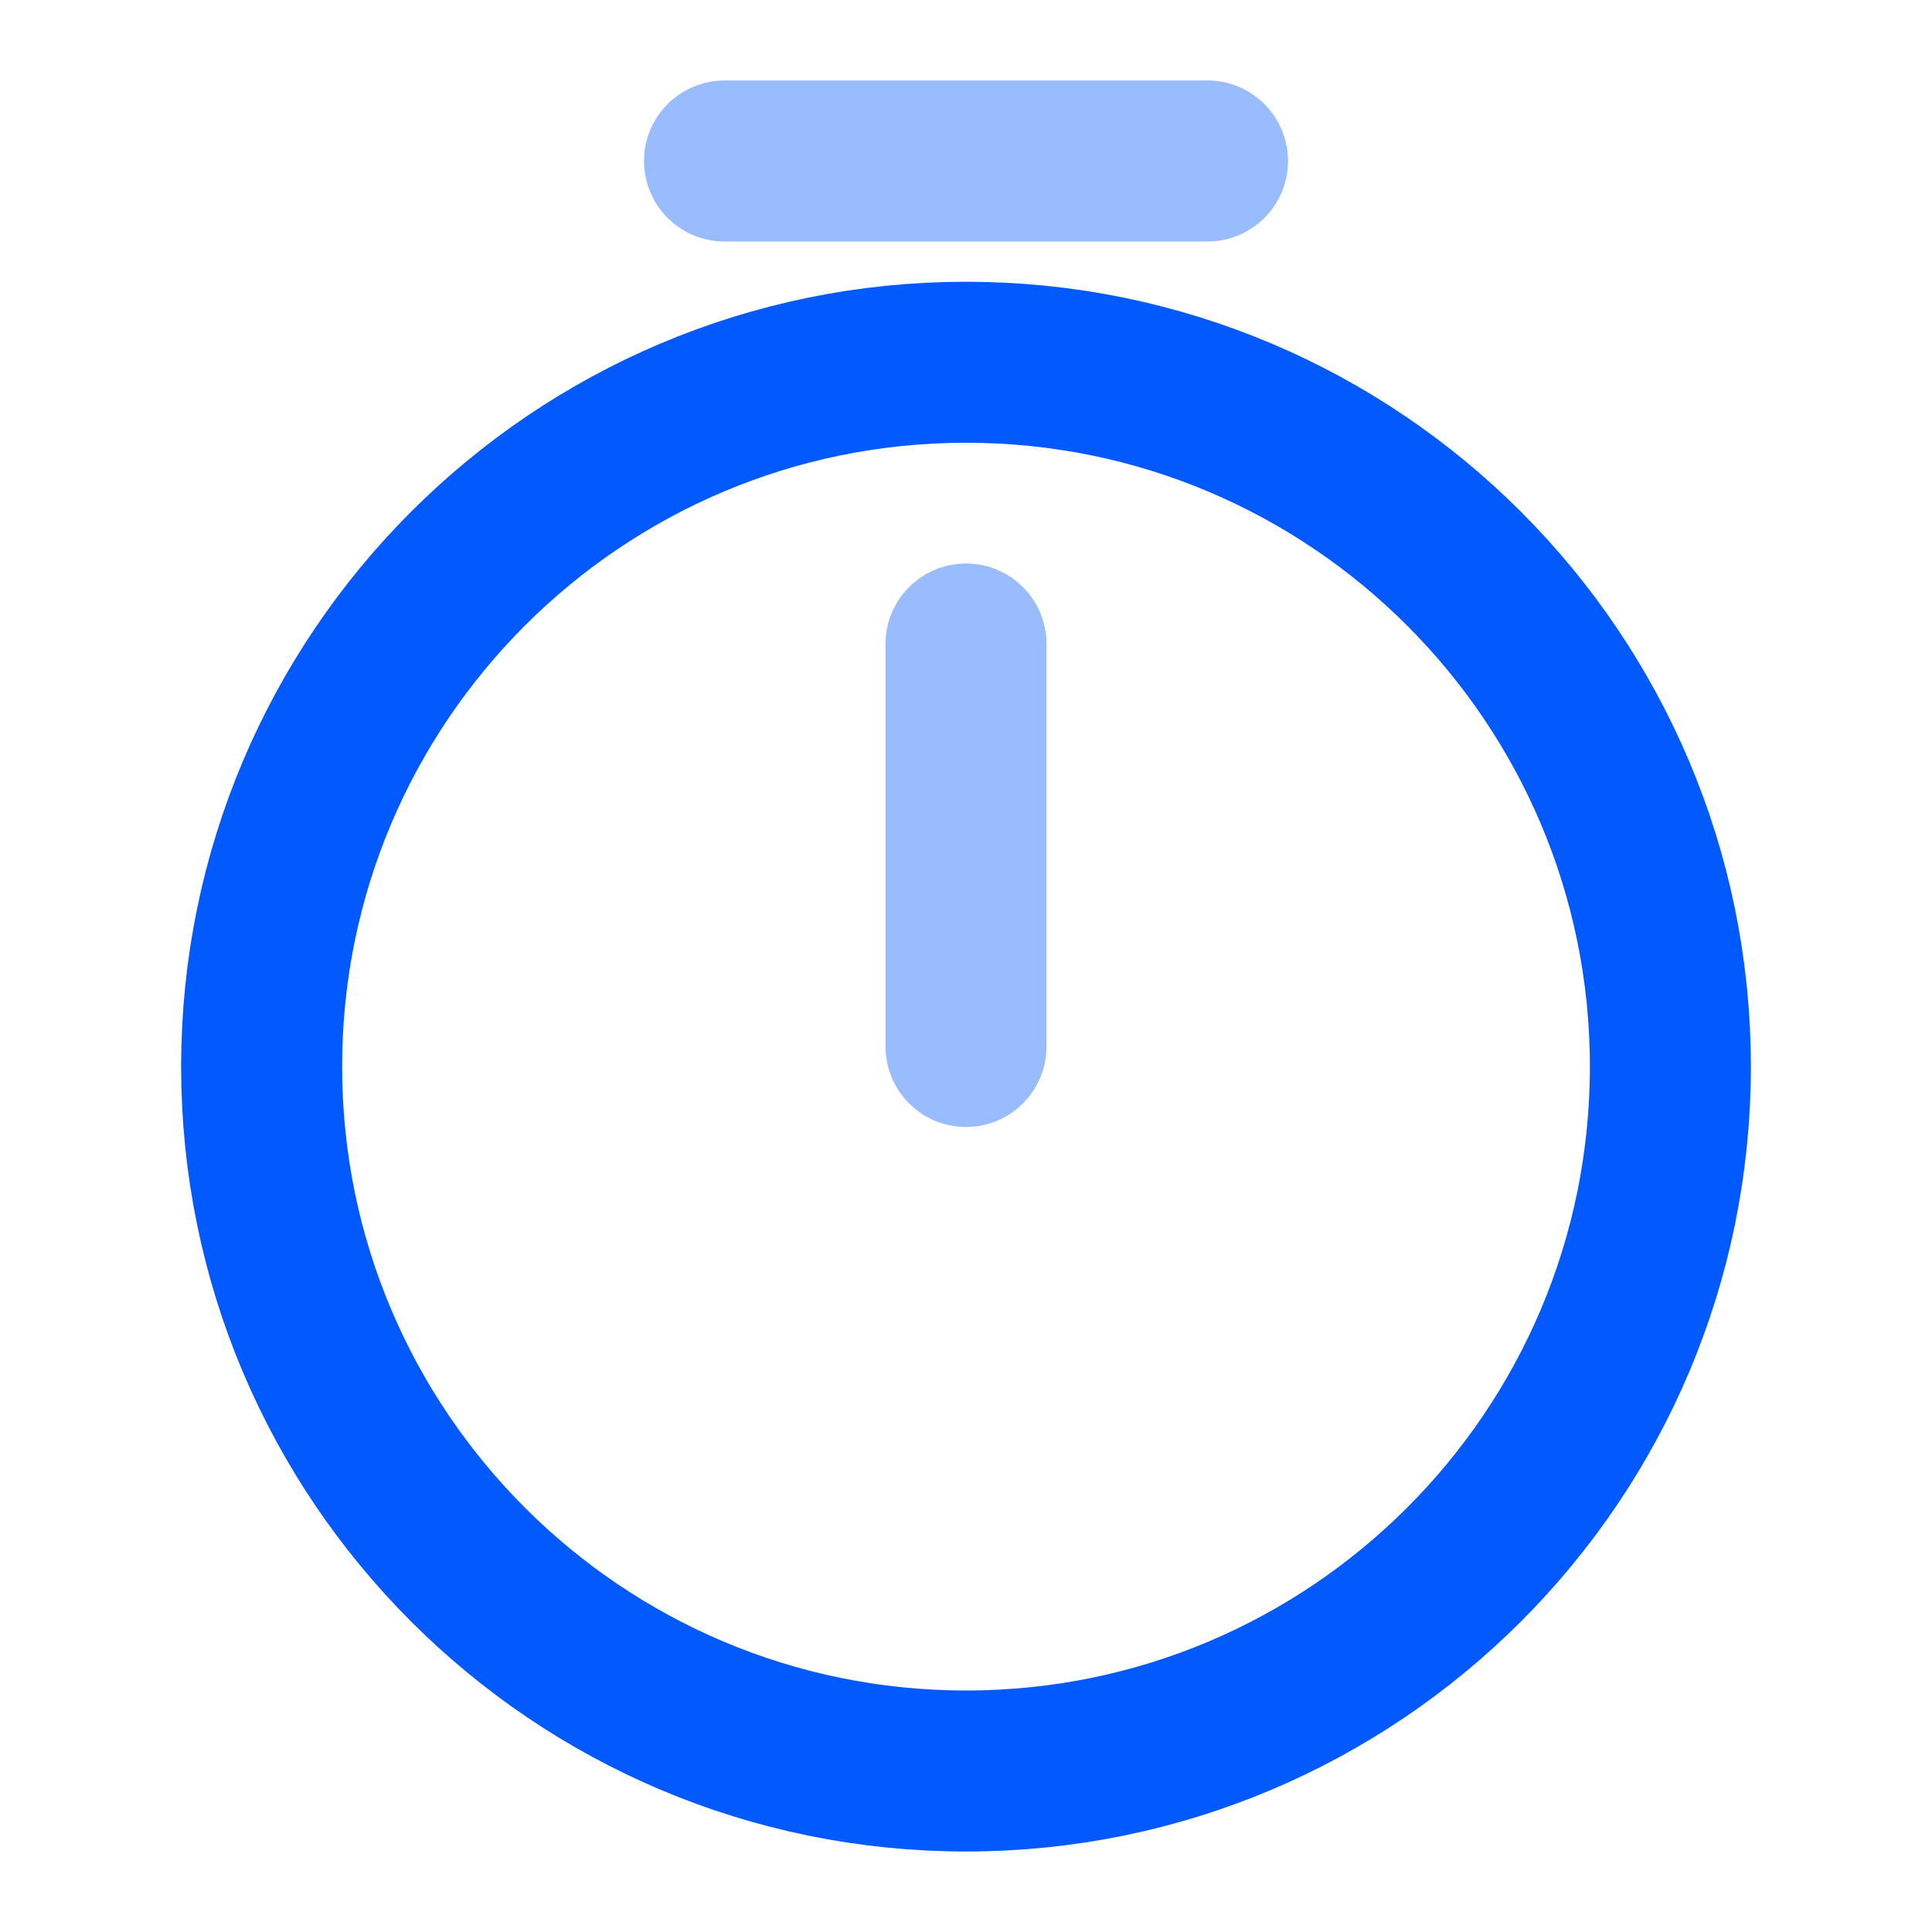
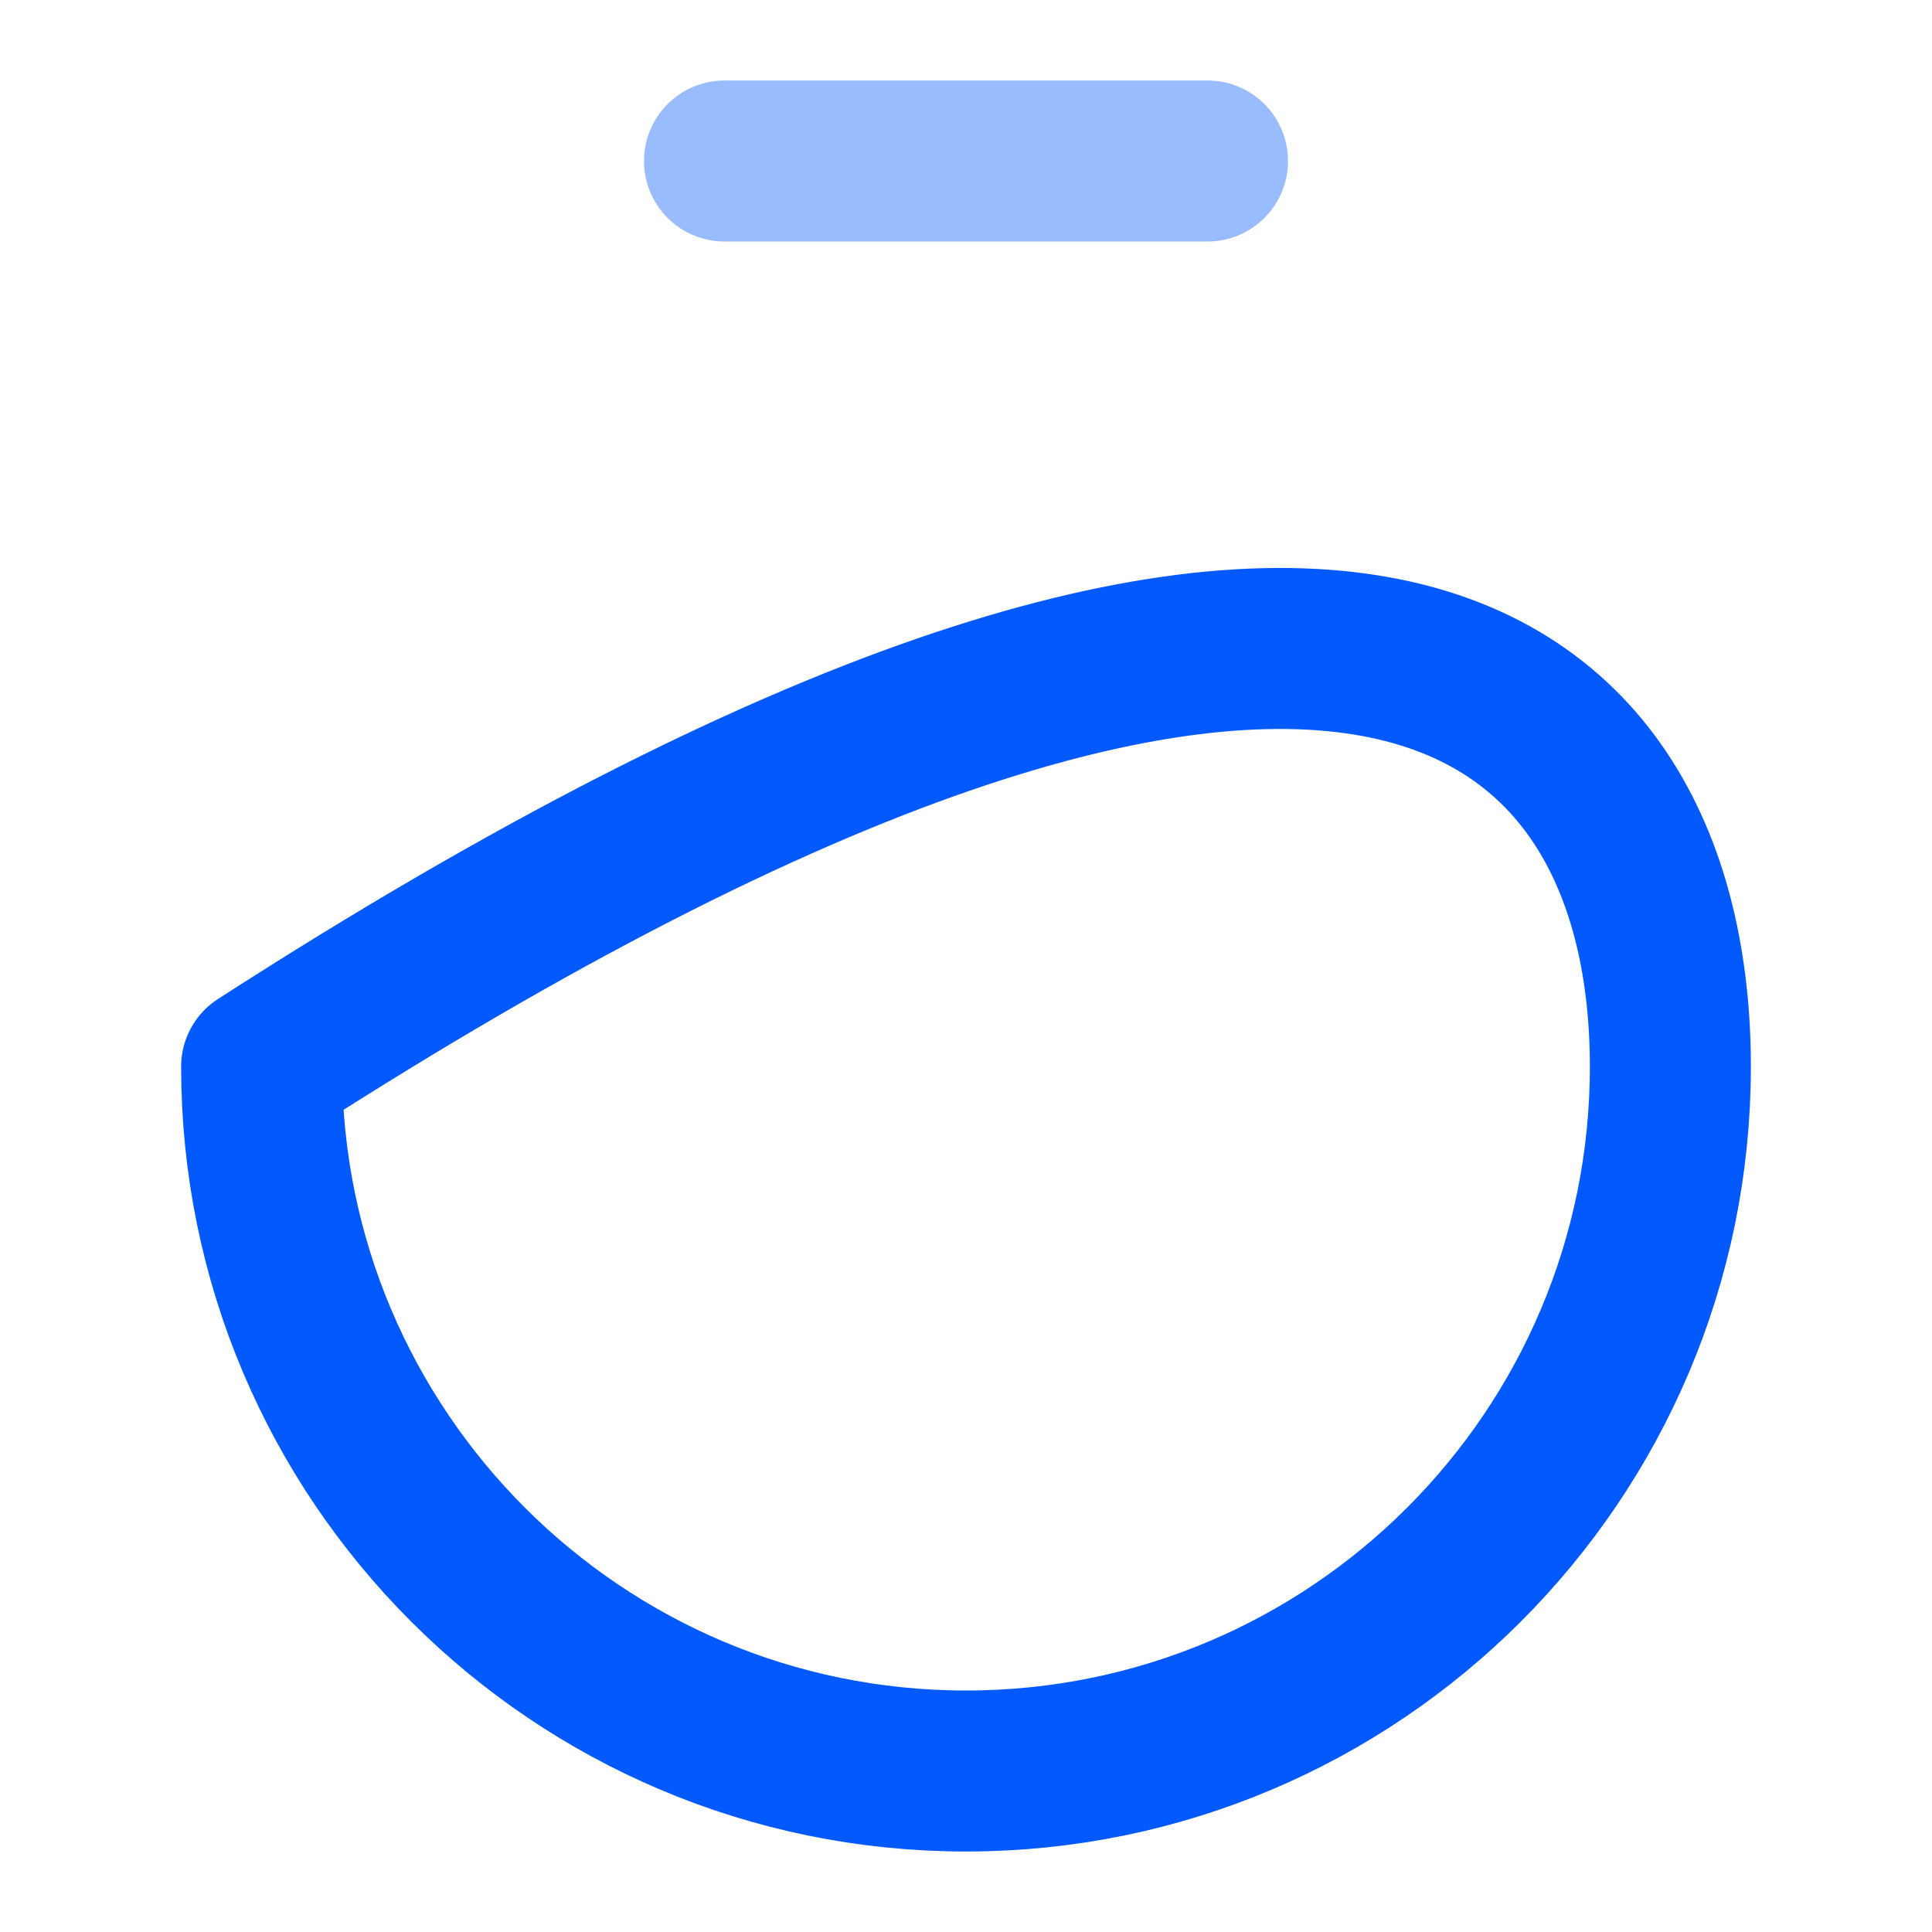
<svg xmlns="http://www.w3.org/2000/svg" width="24" height="24" viewBox="0 0 24 24" fill="none">
-   <path d="M20.75 13.25C20.75 18.08 16.83 22 12 22C7.17 22 3.25 18.08 3.25 13.25C3.25 8.42 7.17 4.5 12 4.5C16.83 4.5 20.75 8.42 20.75 13.25Z" stroke="#0259FE" stroke-width="2" stroke-linecap="round" stroke-linejoin="round" />
-   <path opacity="0.4" d="M12 8V13" stroke="#0259FE" stroke-width="2" stroke-linecap="round" stroke-linejoin="round" />
+   <path d="M20.75 13.25C20.75 18.08 16.83 22 12 22C7.17 22 3.25 18.08 3.25 13.25C16.83 4.5 20.75 8.42 20.75 13.25Z" stroke="#0259FE" stroke-width="2" stroke-linecap="round" stroke-linejoin="round" />
  <path opacity="0.4" d="M9 2H15" stroke="#0259FE" stroke-width="2" stroke-miterlimit="10" stroke-linecap="round" stroke-linejoin="round" />
</svg>